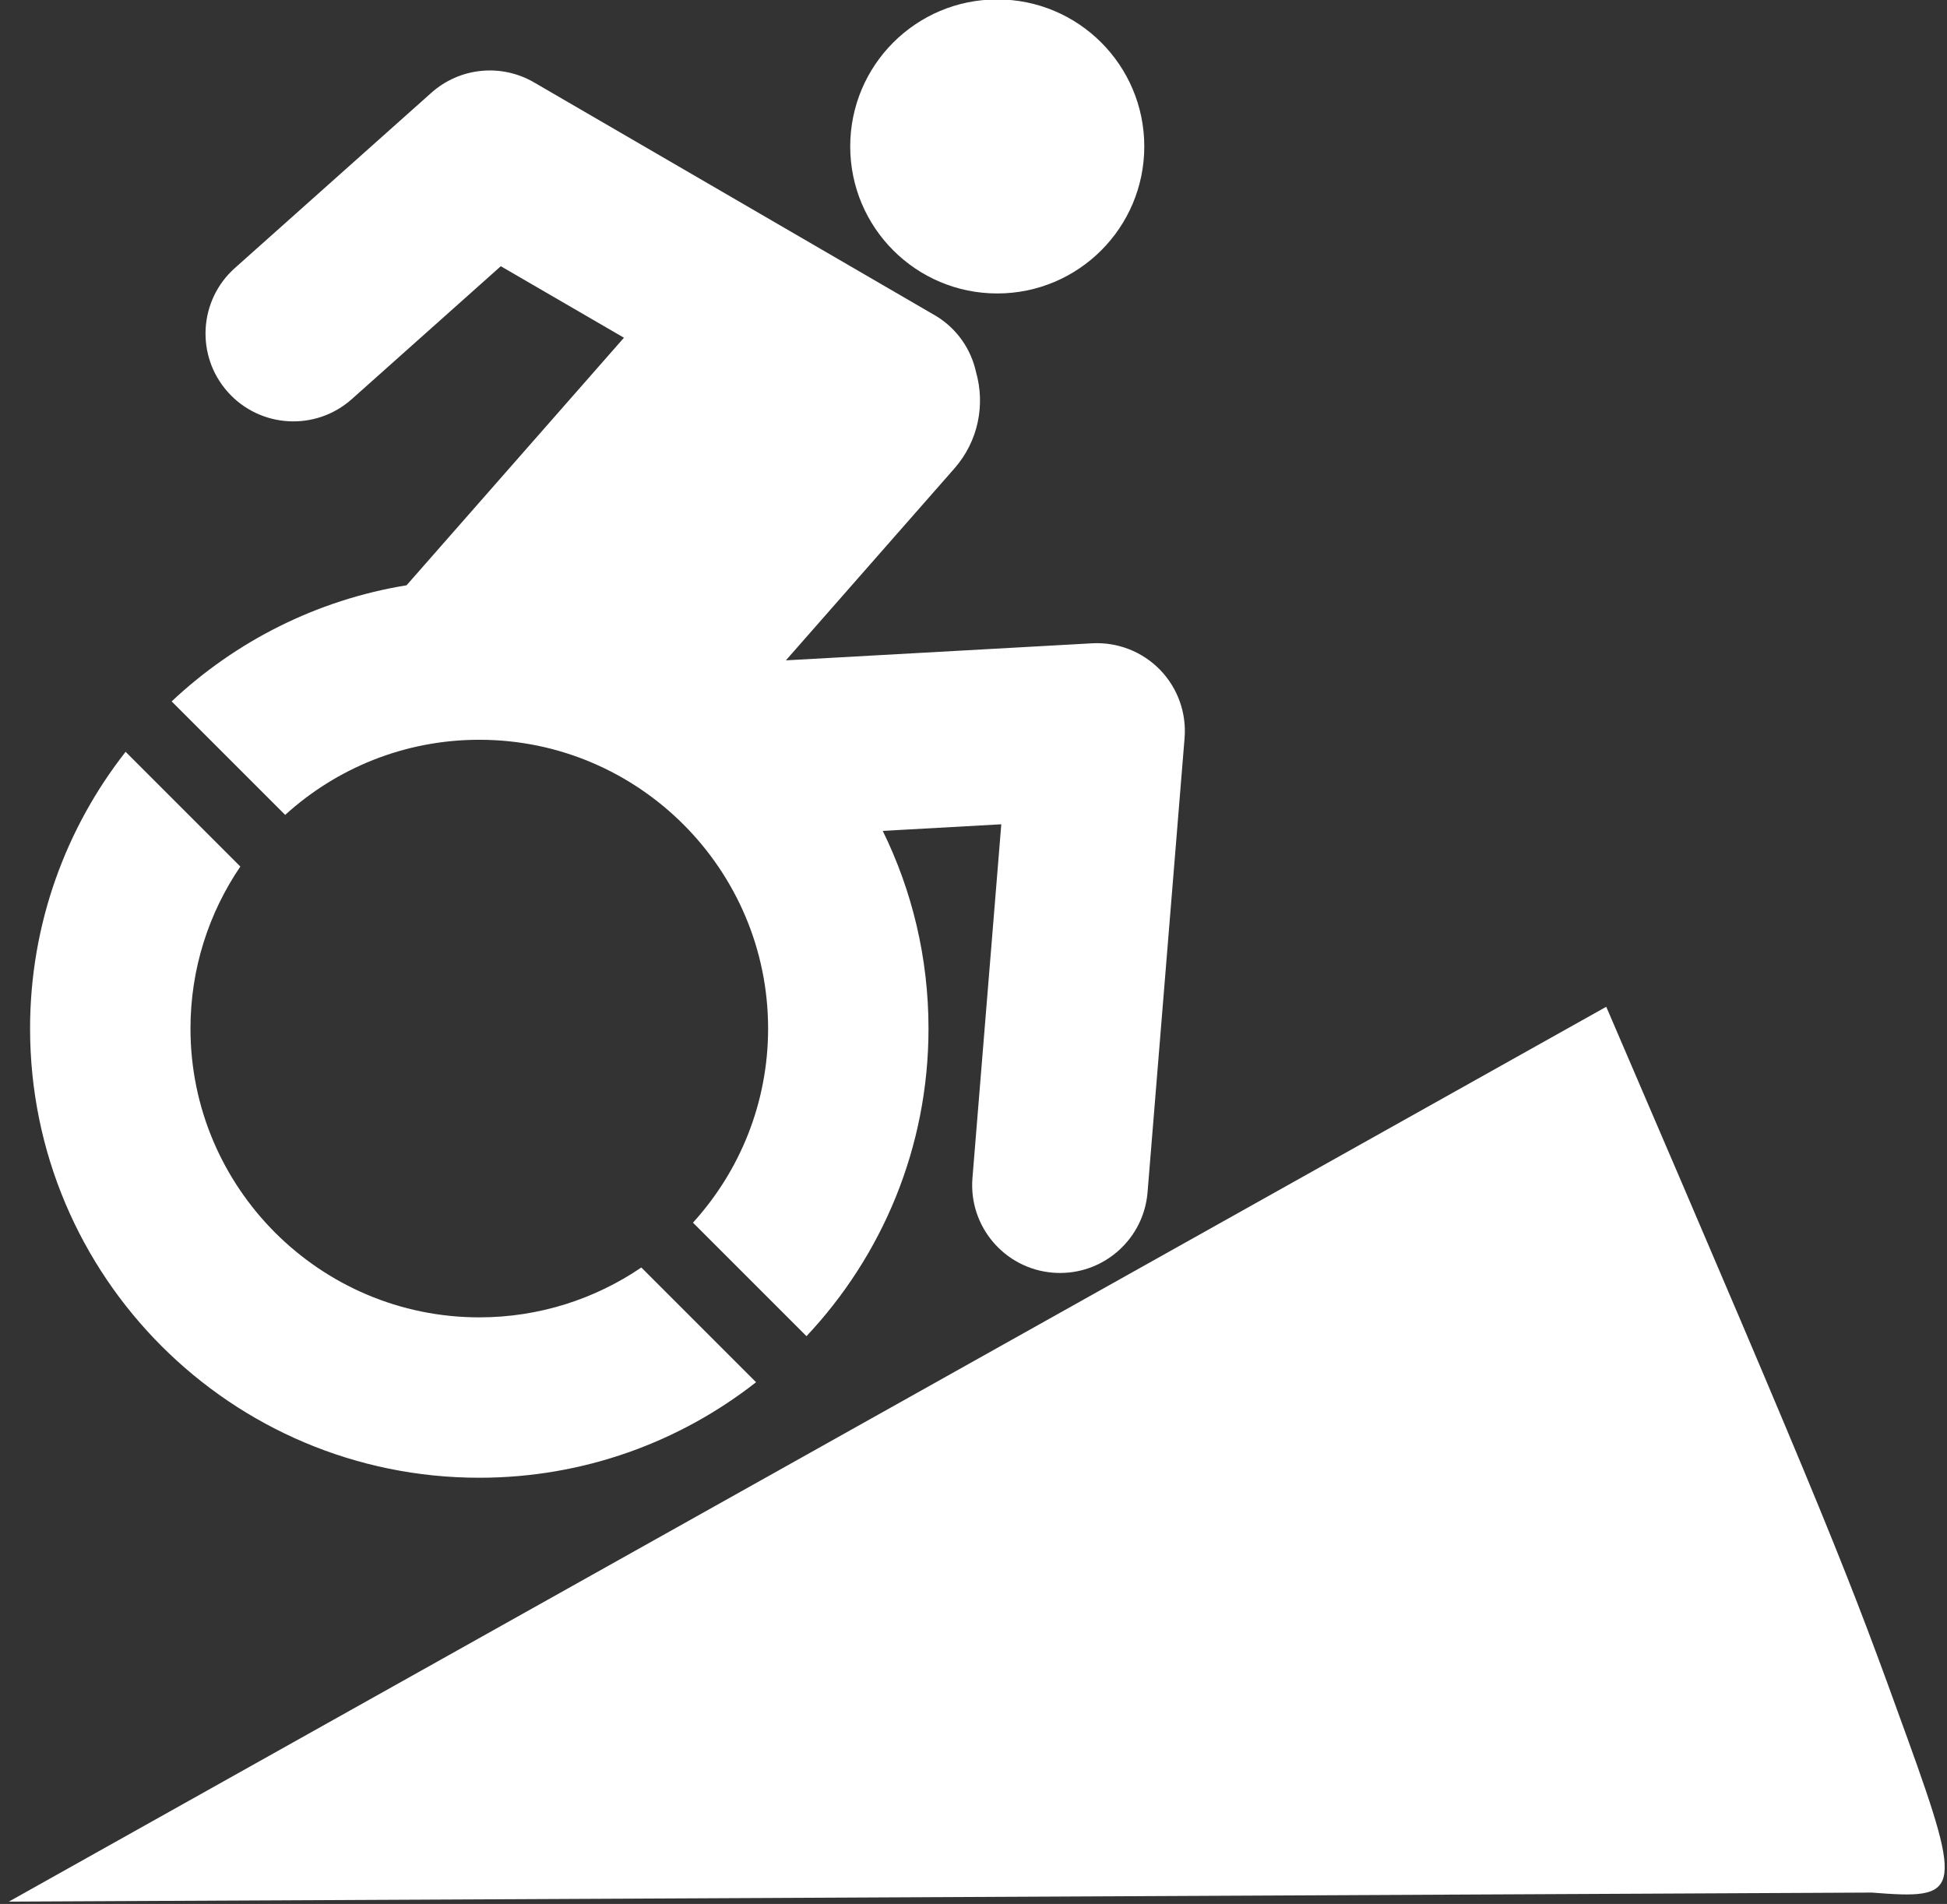
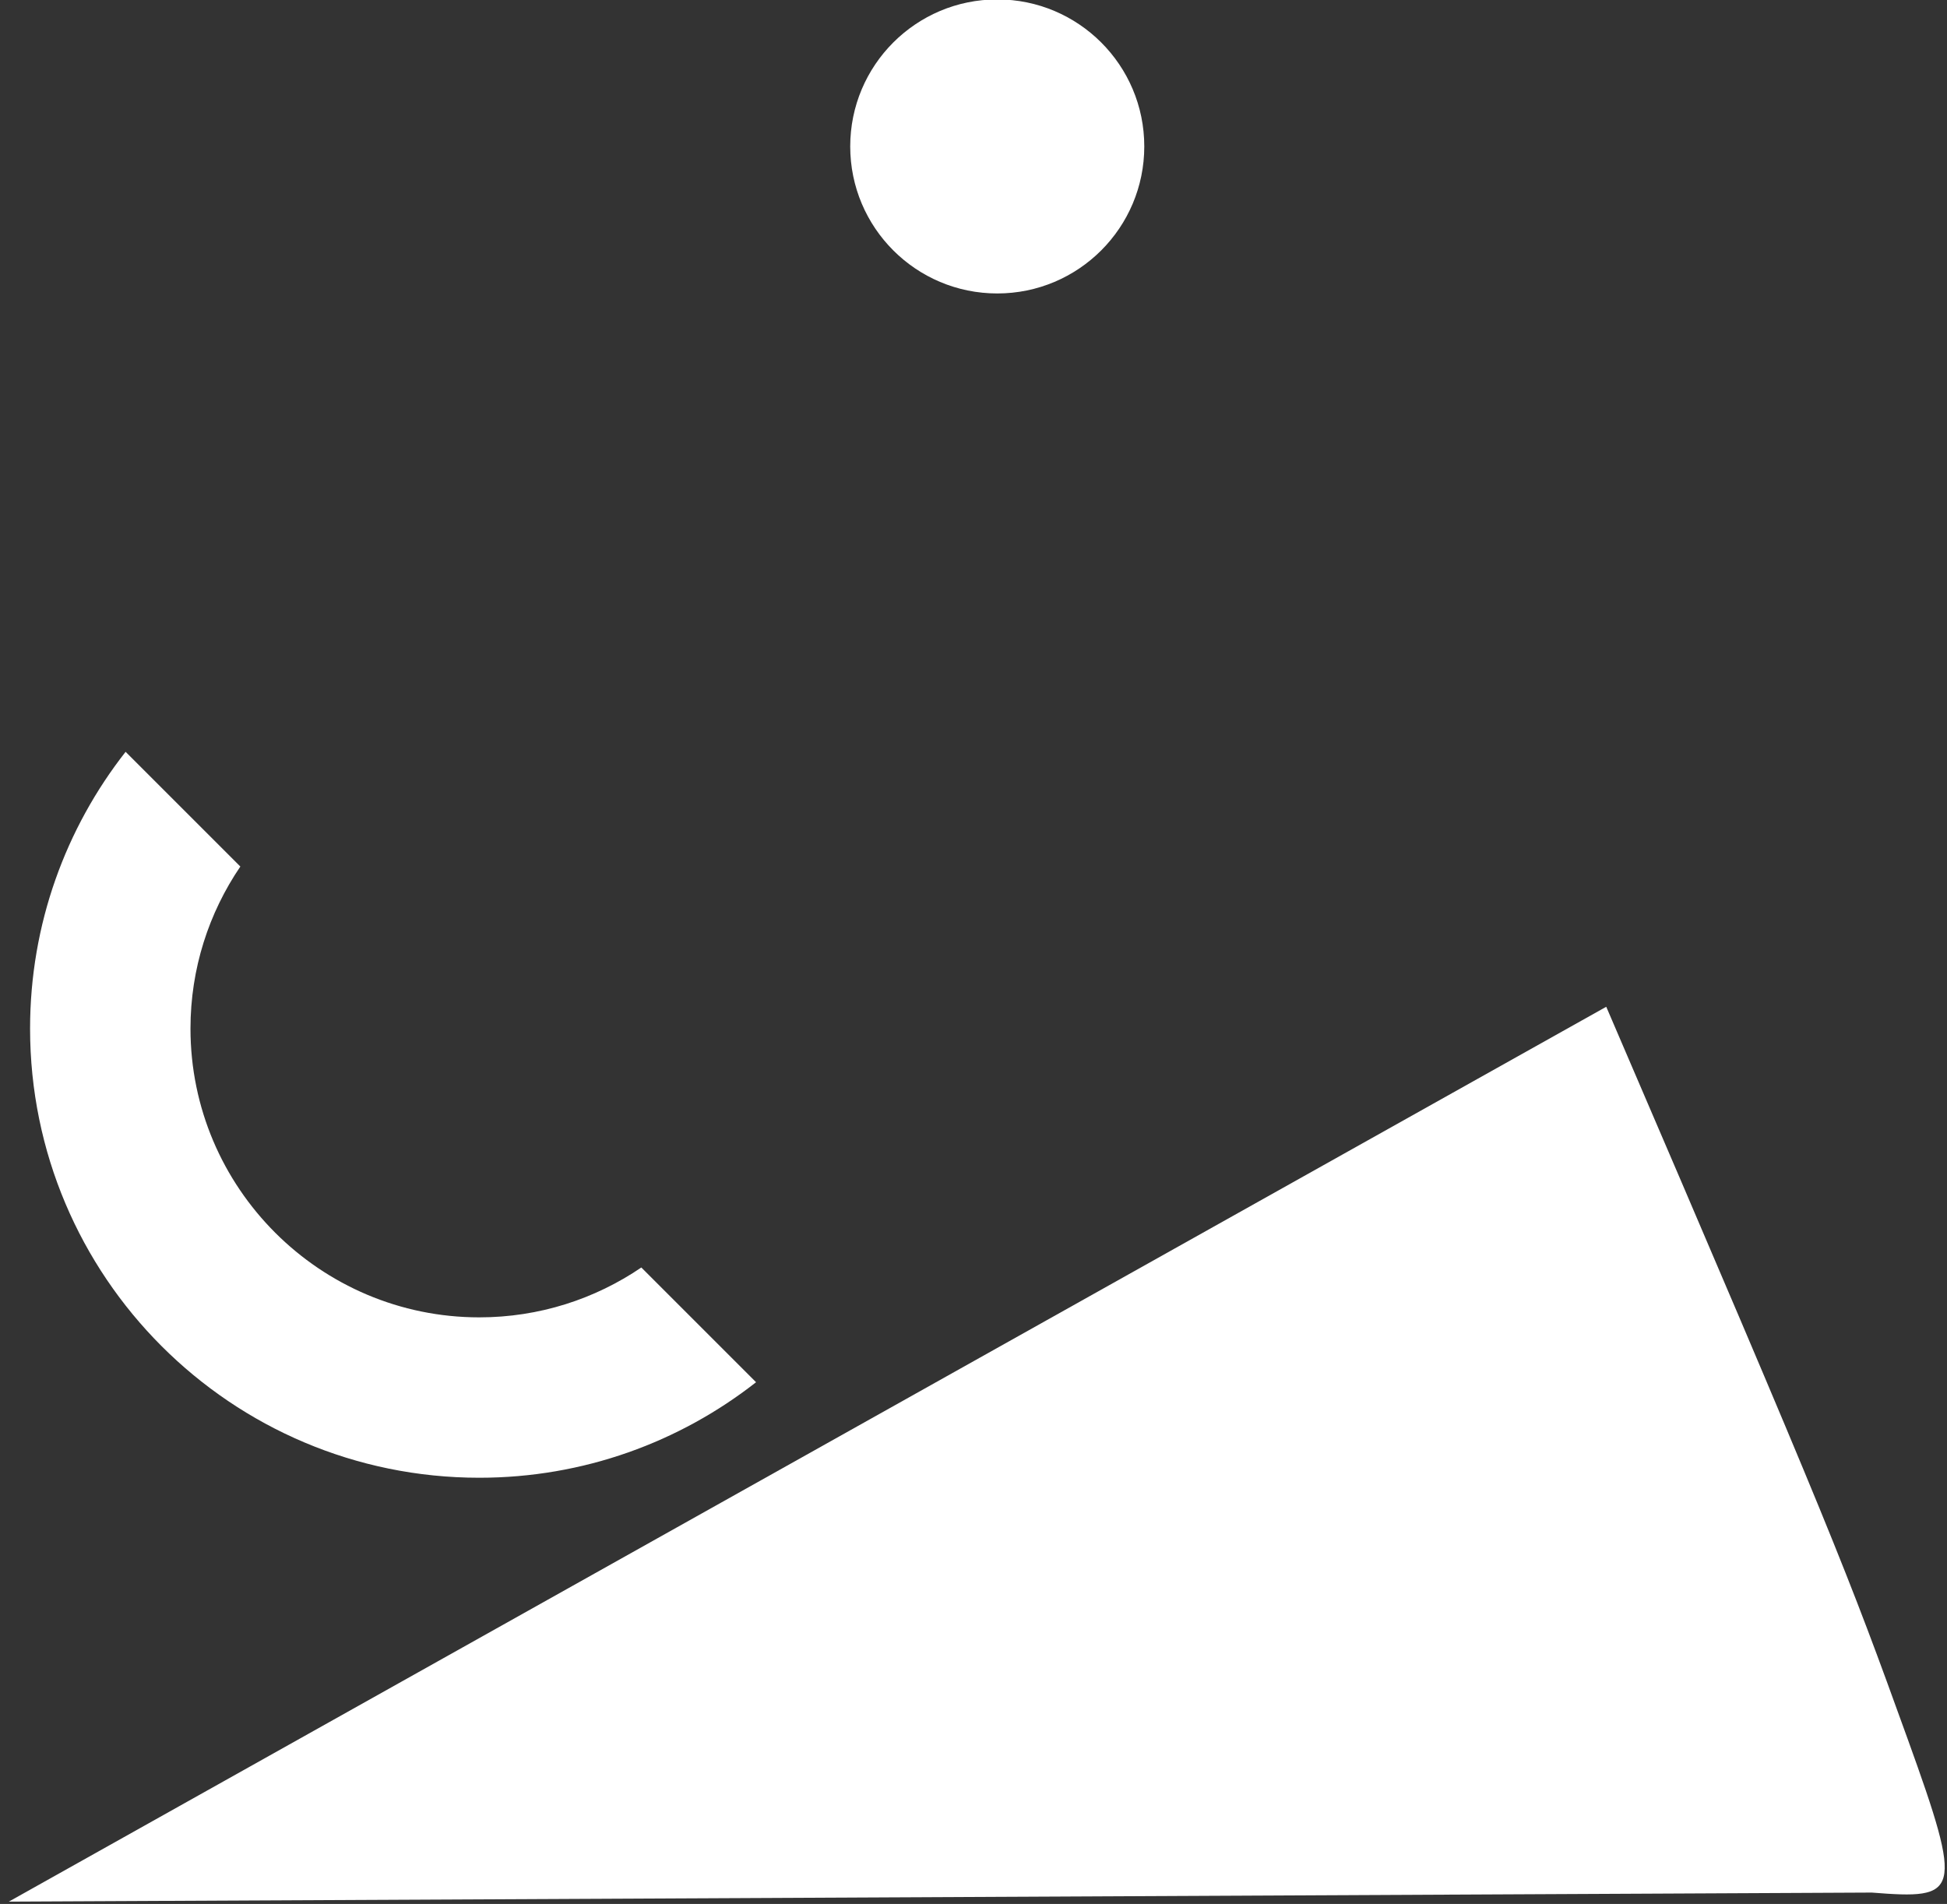
<svg xmlns="http://www.w3.org/2000/svg" xmlns:ns1="http://www.openswatchbook.org/uri/2009/osb" id="svg8" version="1.1" viewBox="0 0 100.506 98.292" height="98.292mm" width="100.506mm">
  <rect x="0" y="0" width="100.506" height="98.292" fill="#333333" stroke="none" />
  <defs id="defs2">
    <linearGradient id="linearGradient7455" ns1:paint="gradient">
      <stop style="stop-color:#ff0000;stop-opacity:1;" offset="0" id="stop7457" />
      <stop style="stop-color:#ff0000;stop-opacity:0;" offset="1" id="stop7459" />
    </linearGradient>
    <filter style="color-interpolation-filters:sRGB" id="filter7449" x="-0.725" width="2.45" y="-0.902" height="2.805">
      <feGaussianBlur stdDeviation="294.747" id="feGaussianBlur7451" />
    </filter>
    <filter height="2.805" y="-0.902" width="2.45" x="-0.725" id="filter7449-0" style="color-interpolation-filters:sRGB">
      <feGaussianBlur id="feGaussianBlur7451-0" stdDeviation="294.747" />
    </filter>
    <filter height="2.805" y="-0.902" width="2.45" x="-0.725" id="filter7449-07" style="color-interpolation-filters:sRGB">
      <feGaussianBlur id="feGaussianBlur7451-8" stdDeviation="294.747" />
    </filter>
  </defs>
  <g transform="translate(-38.017,-78.858)" id="layer1">
    <g style="fill:#ffffff;stroke:none" id="g933">
      <g id="g29-8" style="fill:#ffffff;stroke:none" transform="matrix(2.13,0,0,2.13,373.146,-81.521)" />
      <g id="g31-8" style="fill:#ffffff;stroke:none" transform="matrix(2.13,0,0,2.13,373.146,-81.521)" />
      <g id="g33-1" style="fill:#ffffff;stroke:none" transform="matrix(2.13,0,0,2.13,373.146,-81.521)" />
      <g id="g35-2" style="fill:#ffffff;stroke:none" transform="matrix(2.13,0,0,2.13,373.146,-81.521)" />
      <g id="g37-5" style="fill:#ffffff;stroke:none" transform="matrix(2.13,0,0,2.13,373.146,-81.521)" />
      <g id="g39-4" style="fill:#ffffff;stroke:none" transform="matrix(2.13,0,0,2.13,373.146,-81.521)" />
      <g id="g41-2" style="fill:#ffffff;stroke:none" transform="matrix(2.13,0,0,2.13,373.146,-81.521)" />
      <g id="g43-7" style="fill:#ffffff;stroke:none" transform="matrix(2.13,0,0,2.13,373.146,-81.521)" />
      <g id="g45-6" style="fill:#ffffff;stroke:none" transform="matrix(2.13,0,0,2.13,373.146,-81.521)" />
      <g id="g47-3" style="fill:#ffffff;stroke:none" transform="matrix(2.13,0,0,2.13,373.146,-81.521)" />
      <g id="g49-4" style="fill:#ffffff;stroke:none" transform="matrix(2.13,0,0,2.13,373.146,-81.521)" />
      <g id="g51-7" style="fill:#ffffff;stroke:none" transform="matrix(2.13,0,0,2.13,373.146,-81.521)" />
      <g id="g53-1" style="fill:#ffffff;stroke:none" transform="matrix(2.13,0,0,2.13,373.146,-81.521)" />
      <g id="g55-2" style="fill:#ffffff;stroke:none" transform="matrix(2.13,0,0,2.13,373.146,-81.521)" />
      <g id="g57-4" style="fill:#ffffff;stroke:none" transform="matrix(2.13,0,0,2.13,373.146,-81.521)" />
      <g style="fill:#ffffff;stroke:none" transform="matrix(0.118,0,0,0.118,-0.465,70.058)" id="g1672">
        <path style="fill:#ffffff;stroke:none" d="m 762.384,202.965 c 35.523,0 64.317,-28.797 64.317,-64.322 0,-35.523 -28.794,-64.323 -64.317,-64.323 -35.527,0 -64.323,28.8 -64.323,64.323 0,35.525 28.795,64.322 64.323,64.322 z" id="path1668" />
        <g style="fill:#ffffff;stroke:none" id="g1718">
-           <path style="fill:#ffffff;stroke:none" id="path1666" d="M 833.556,367.574 C 825.803,359.619 814.97,355.419 803.9,356.025 l -133.981,7.458 73.733,-83.975 c 10.504,-11.962 13.505,-27.908 9.444,-42.157 -2.143,-9.764 -8.056,-18.648 -17.14,-24.324 -0.279,-0.199 -176.247,-102.423 -176.247,-102.423 -14.369,-8.347 -32.475,-6.508 -44.875,4.552 l -85.958,76.676 c -15.837,14.126 -17.224,38.416 -3.097,54.254 14.128,15.836 38.419,17.227 54.255,3.096 l 65.168,-58.131 53.874,31.285 -95.096,108.305 c -39.433,6.431 -74.913,24.602 -102.765,50.801 l 49.66,49.66 c 22.449,-20.412 52.256,-32.871 84.918,-32.871 69.667,0 126.346,56.68 126.346,126.348 0,32.662 -12.459,62.467 -32.869,84.916 l 49.657,49.66 c 33.08,-35.166 53.382,-82.484 53.382,-134.576 0,-31.035 -7.205,-60.384 -20.016,-86.482 l 51.861,-2.889 -12.616,154.75 c -1.725,21.152 14.027,39.695 35.18,41.422 1.059,0.086 2.116,0.127 3.163,0.127 19.806,0 36.621,-15.219 38.257,-35.306 l 16.193,-198.685 c 0.904,-11.071 -3.026,-21.989 -10.775,-29.942 z" />
          <path style="fill:#ffffff;stroke:none" id="path1670" d="m 535.794,650.926 c -69.668,0 -126.348,-56.68 -126.348,-126.348 0,-26.256 8.056,-50.66 21.817,-70.887 l -50.196,-50.195 c -26.155,33.377 -41.791,75.393 -41.791,121.082 0,108.535 87.983,196.517 196.518,196.517 45.691,0 87.703,-15.636 121.079,-41.792 L 606.678,629.11 c -20.226,13.757 -44.63,21.816 -70.884,21.816 z" />
        </g>
      </g>
      <path id="path1714" d="m 38.472,177.031 96.17,-0.468 c 4.511,0.357 4.76,0.128 1.846,-7.942 -3.079,-8.526 -3.867,-10.604 -15.555,-37.788 z" style="fill:#ffffff;fill-opacity:1;stroke:none;stroke-width:0.235px;stroke-linecap:butt;stroke-linejoin:miter;stroke-opacity:1" />
    </g>
  </g>
</svg>